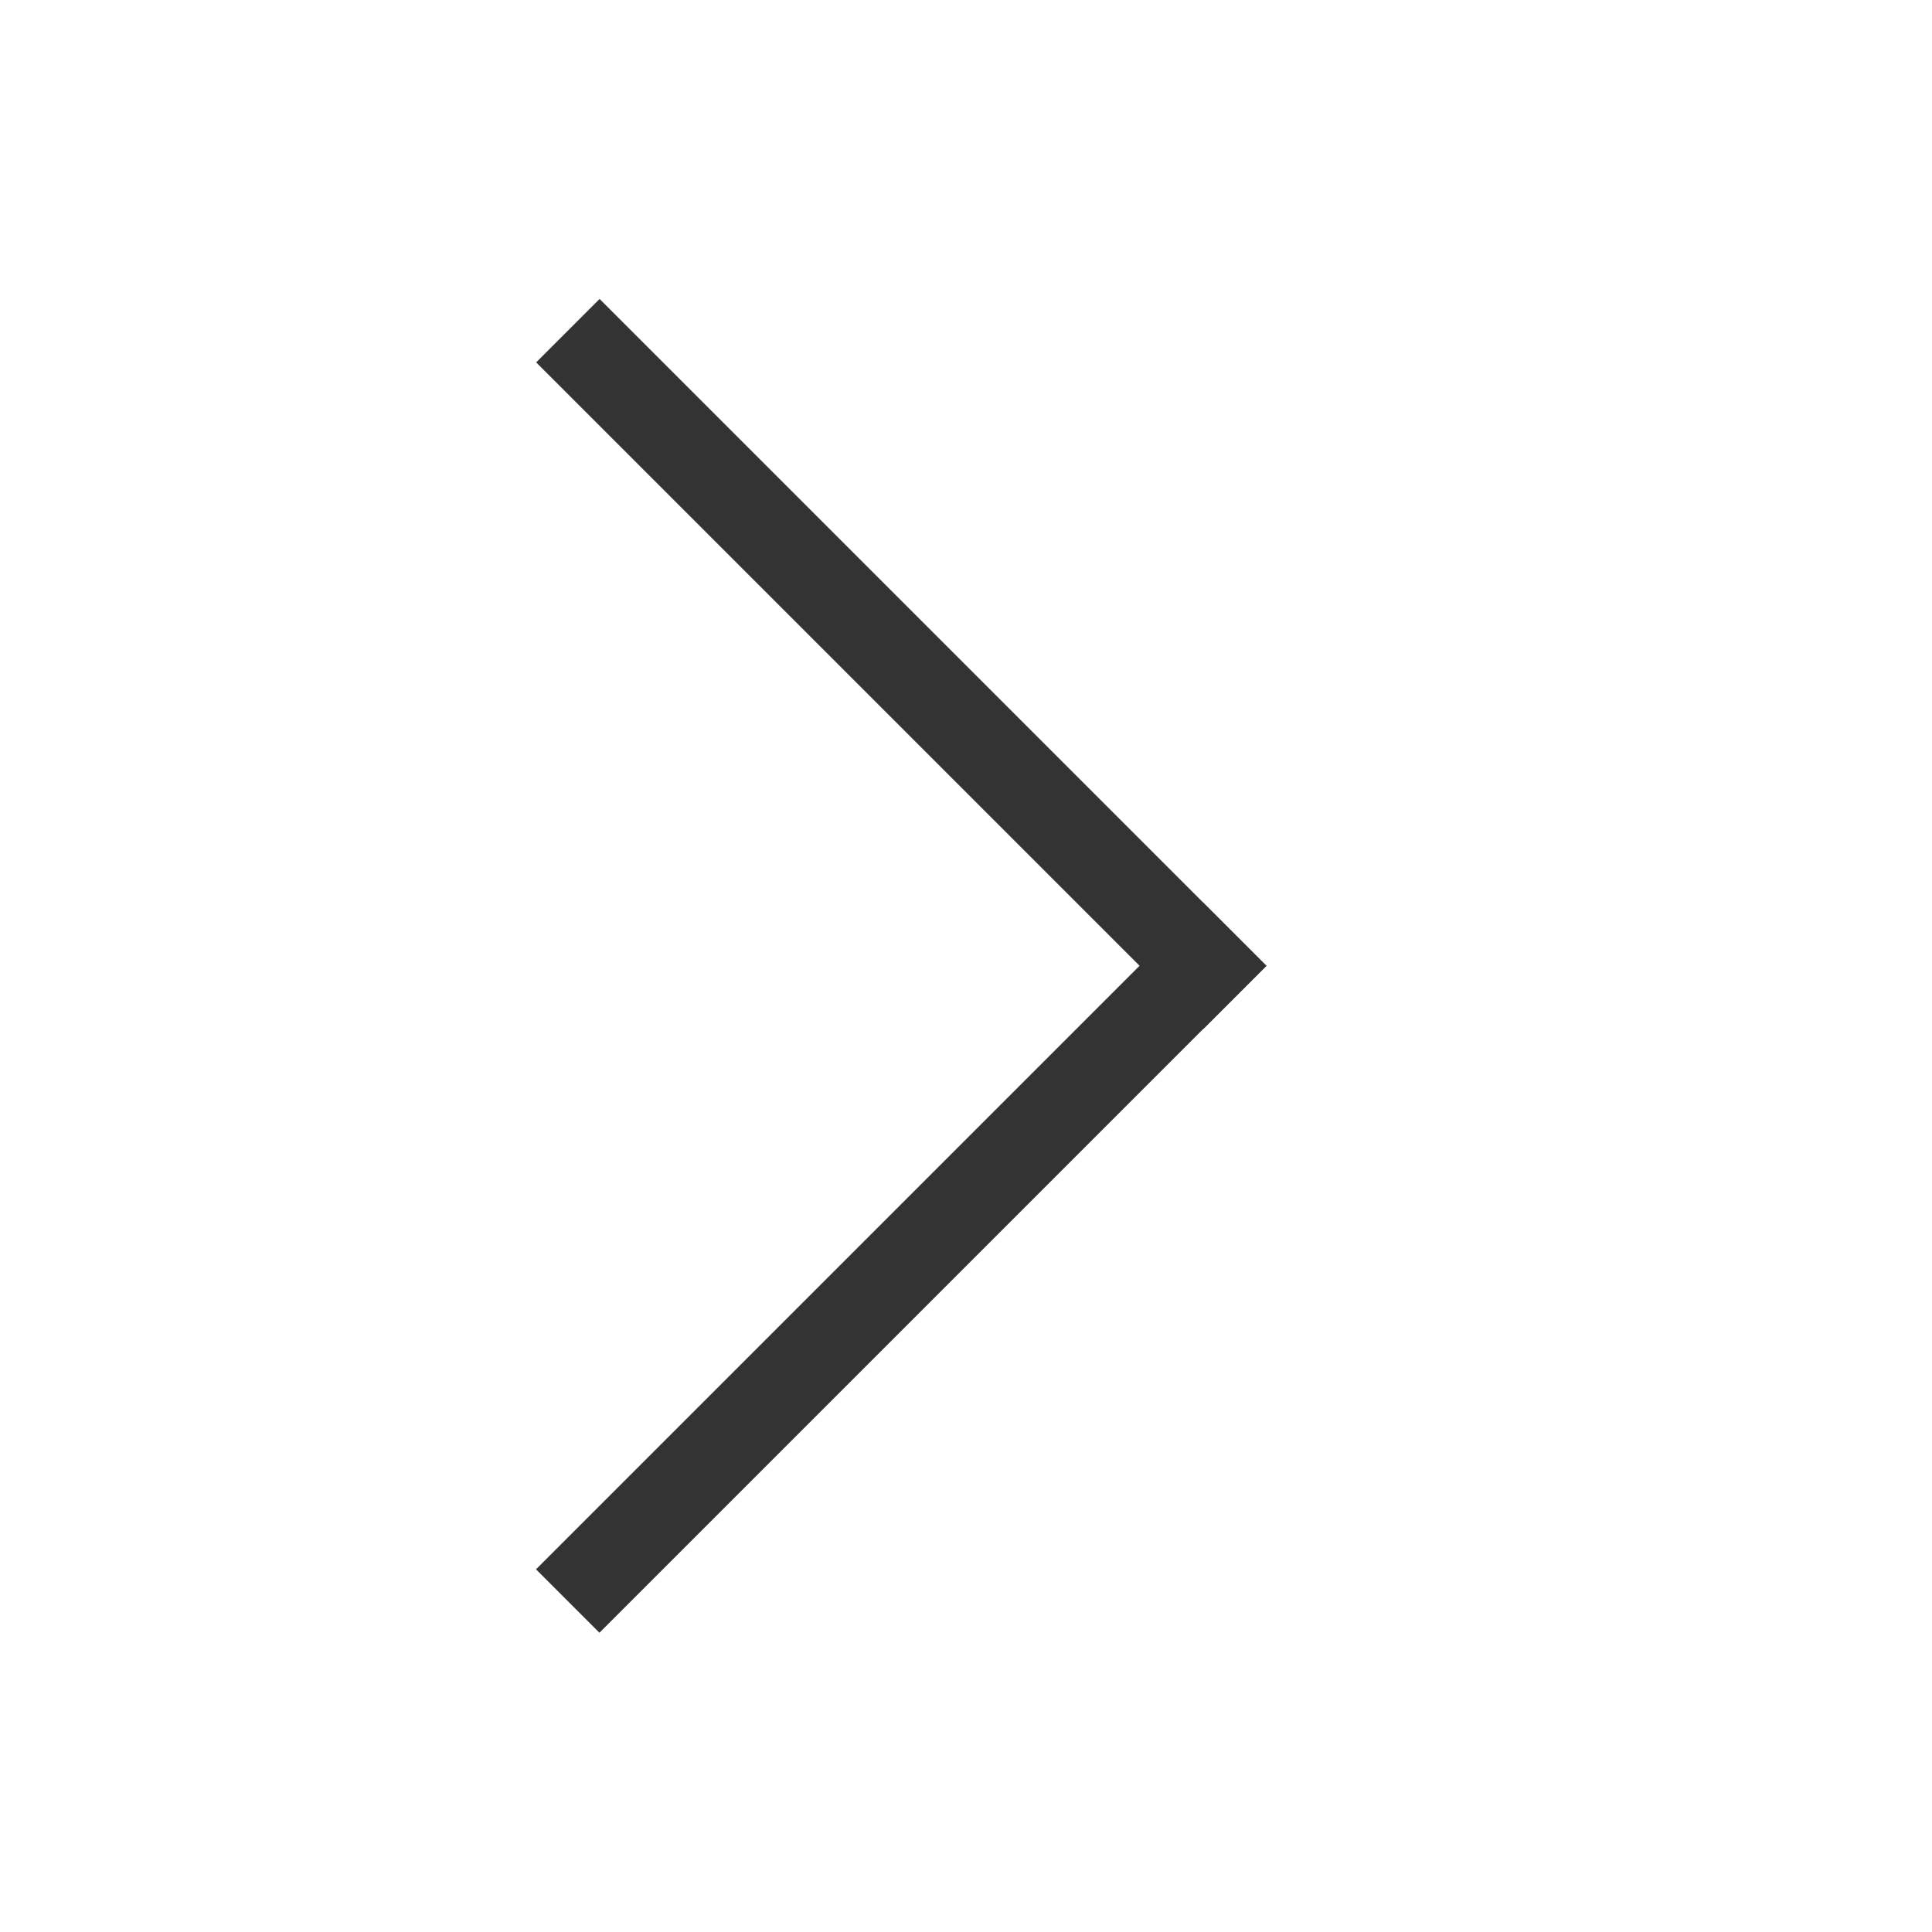
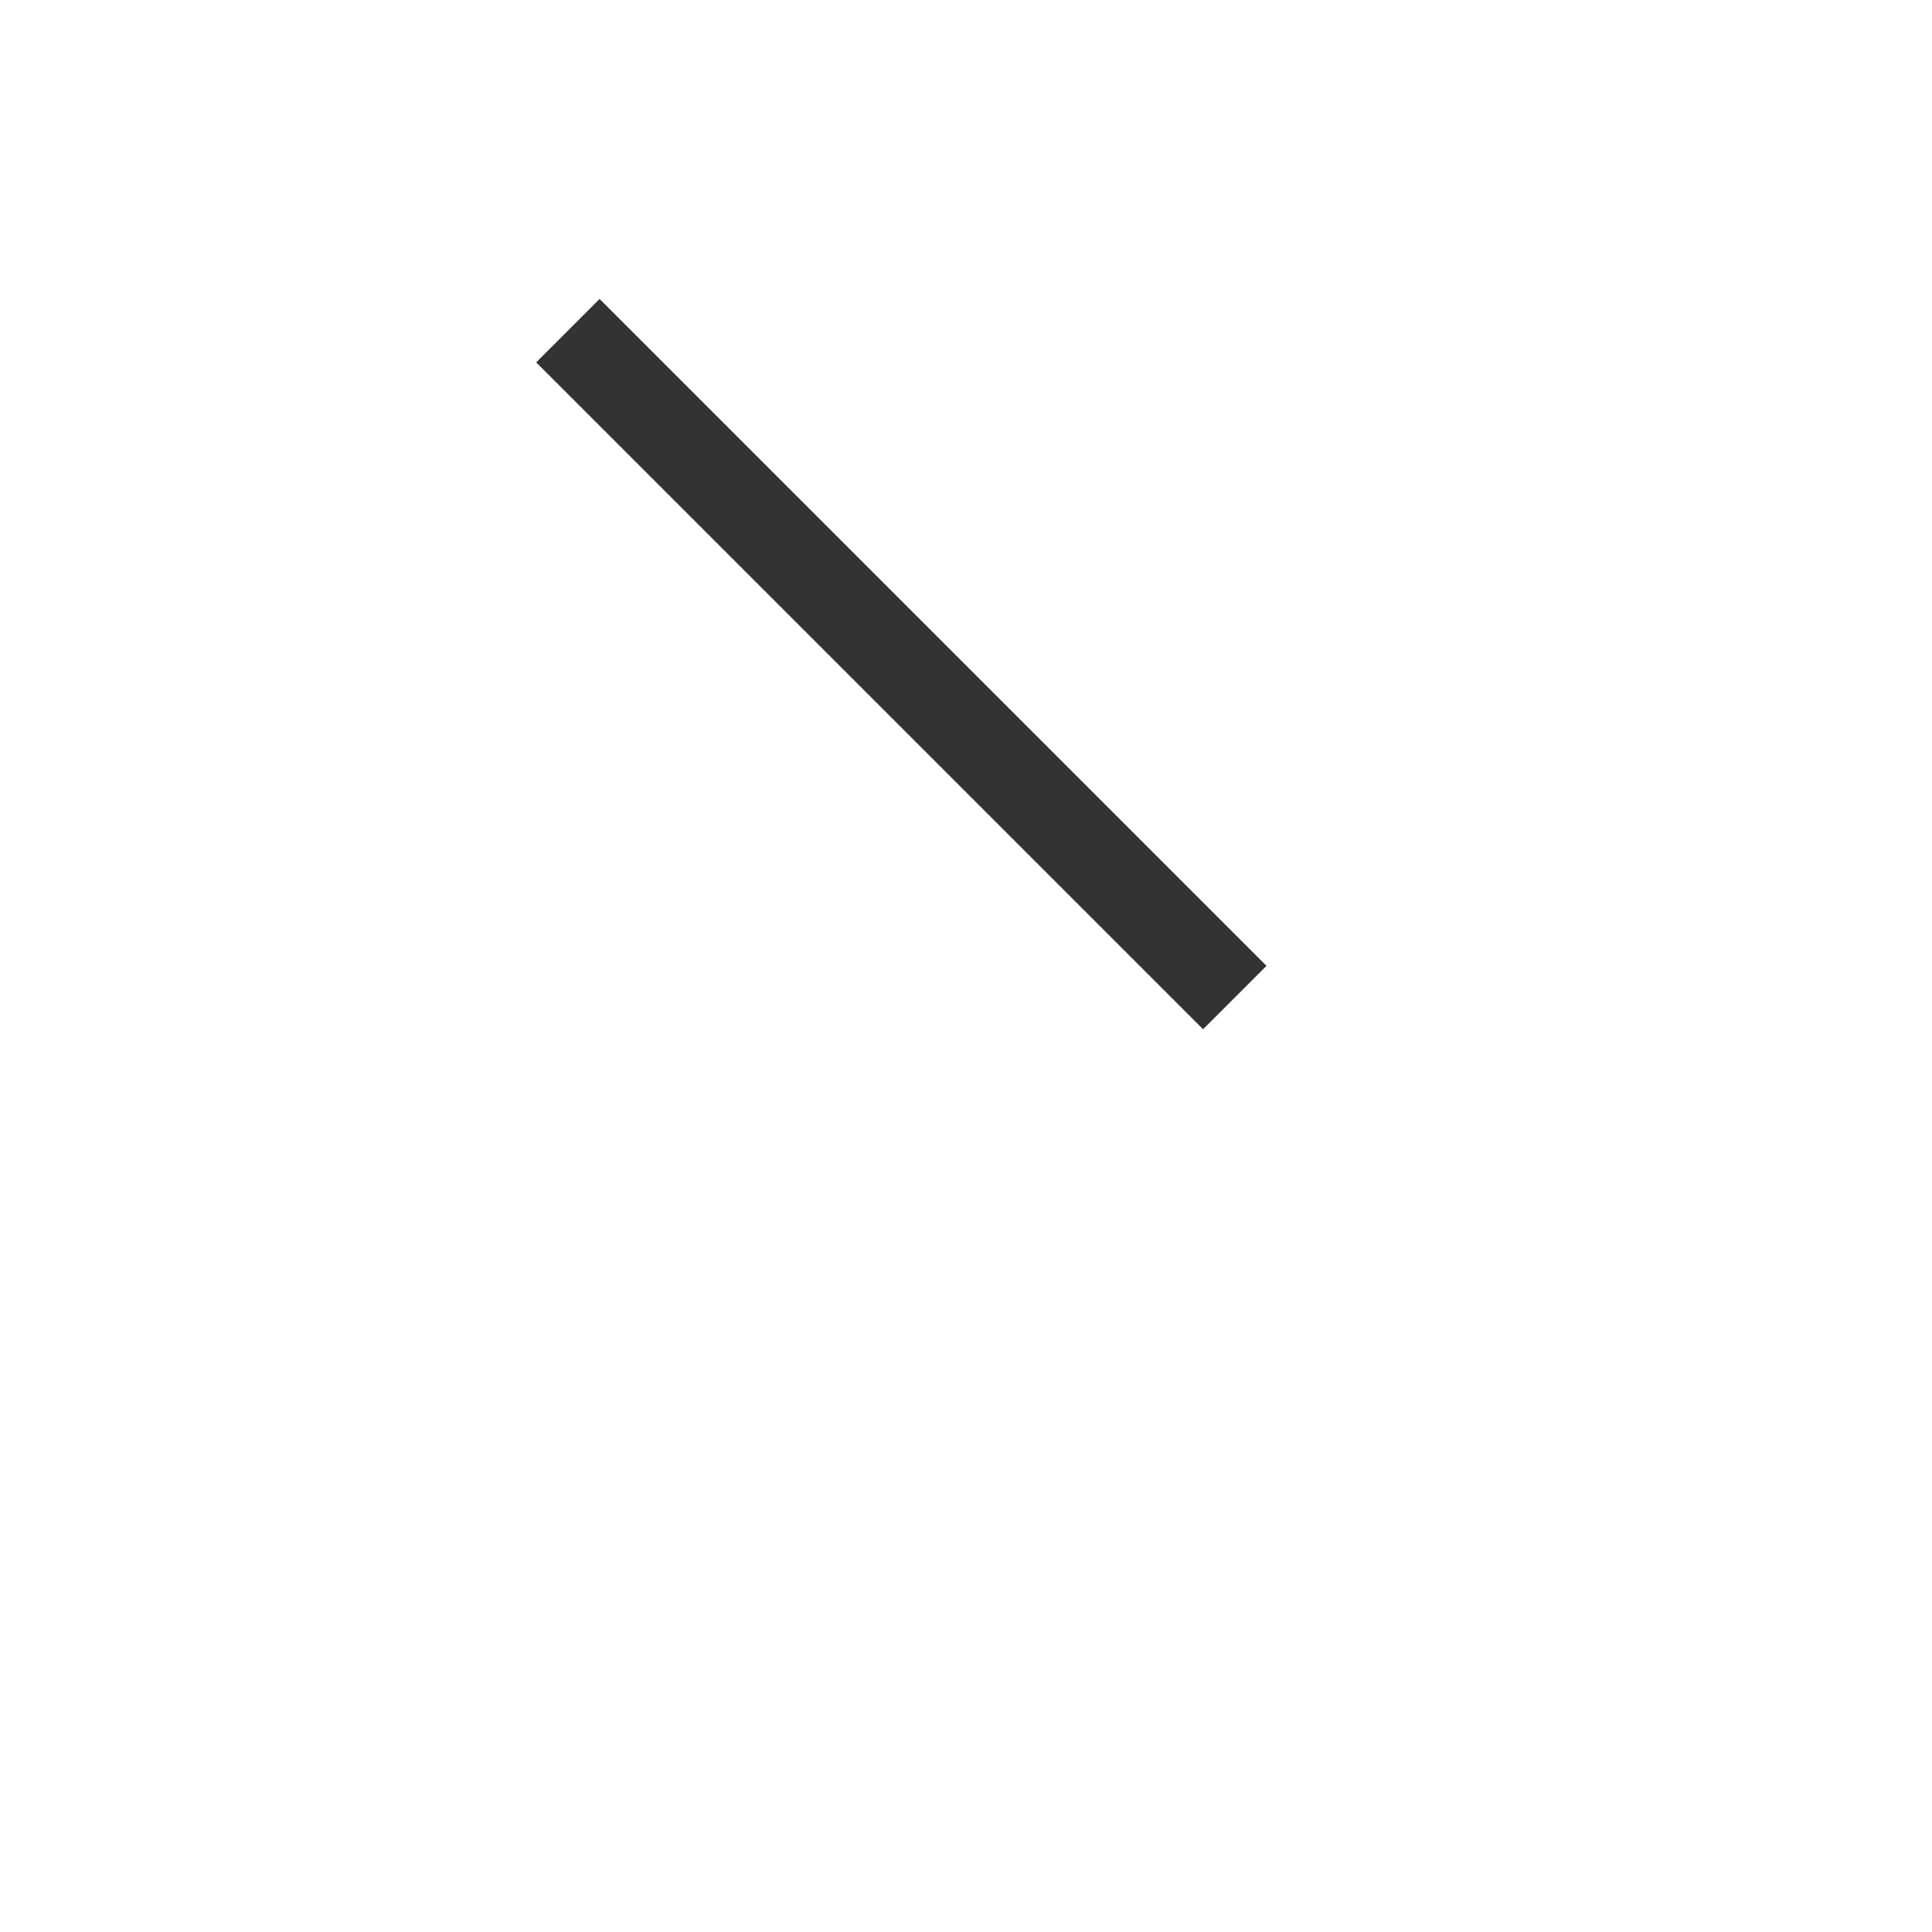
<svg xmlns="http://www.w3.org/2000/svg" version="1.1" id="Capa_1" x="0px" y="0px" width="50px" height="50px" viewBox="0 0 50 50" enable-background="new 0 0 50 50" xml:space="preserve">
  <g display="none">
-     <path display="inline" fill="#FFFFFF" d="M31.076,40.051c-0.922,0-1.788-0.357-2.439-1.01L16.534,26.939   c-0.651-0.652-1.011-1.521-1.011-2.438c0-0.922,0.36-1.789,1.012-2.44L28.637,9.96c0.65-0.652,1.516-1.012,2.439-1.012   c0.922,0,1.789,0.359,2.441,1.012c1.344,1.343,1.344,3.533,0,4.879L23.856,24.5l9.662,9.659c1.344,1.343,1.344,3.534,0.002,4.88   C32.865,39.693,31.998,40.051,31.076,40.051z" />
+     <path display="inline" fill="#FFFFFF" d="M31.076,40.051c-0.922,0-1.788-0.357-2.439-1.01L16.534,26.939   c-0.651-0.652-1.011-1.521-1.011-2.438c0-0.922,0.36-1.789,1.012-2.44L28.637,9.96c0.65-0.652,1.516-1.012,2.439-1.012   c1.344,1.343,1.344,3.533,0,4.879L23.856,24.5l9.662,9.659c1.344,1.343,1.344,3.534,0.002,4.88   C32.865,39.693,31.998,40.051,31.076,40.051z" />
  </g>
  <g>
    <rect x="11.122" y="16.031" transform="matrix(0.707 0.707 -0.707 0.707 18.988 -11.46)" fill="#333333" width="24.412" height="2.321" />
-     <rect x="11.122" y="31.646" transform="matrix(0.707 -0.707 0.707 0.707 -16.365 26.103)" fill="#333333" width="24.412" height="2.322" />
  </g>
</svg>